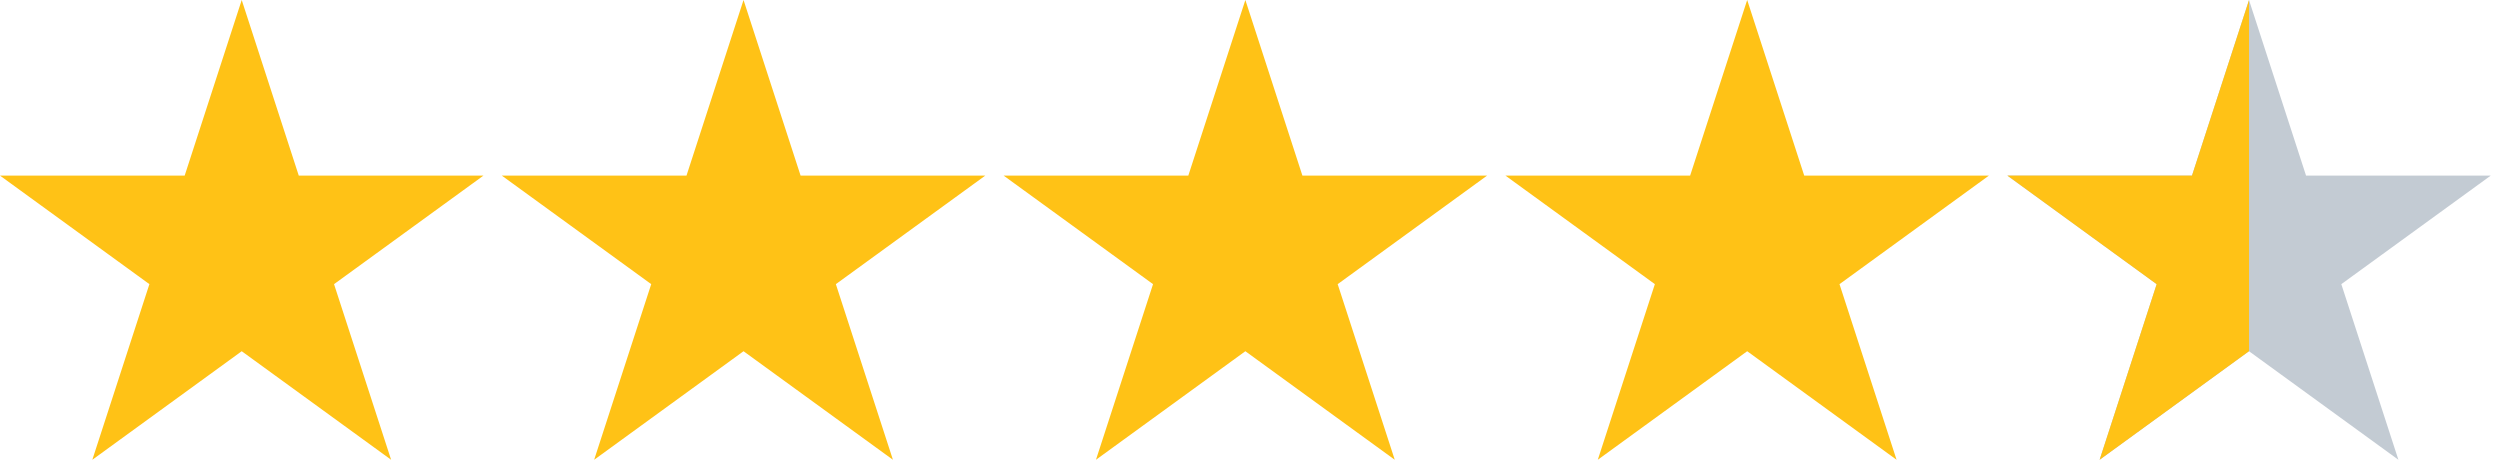
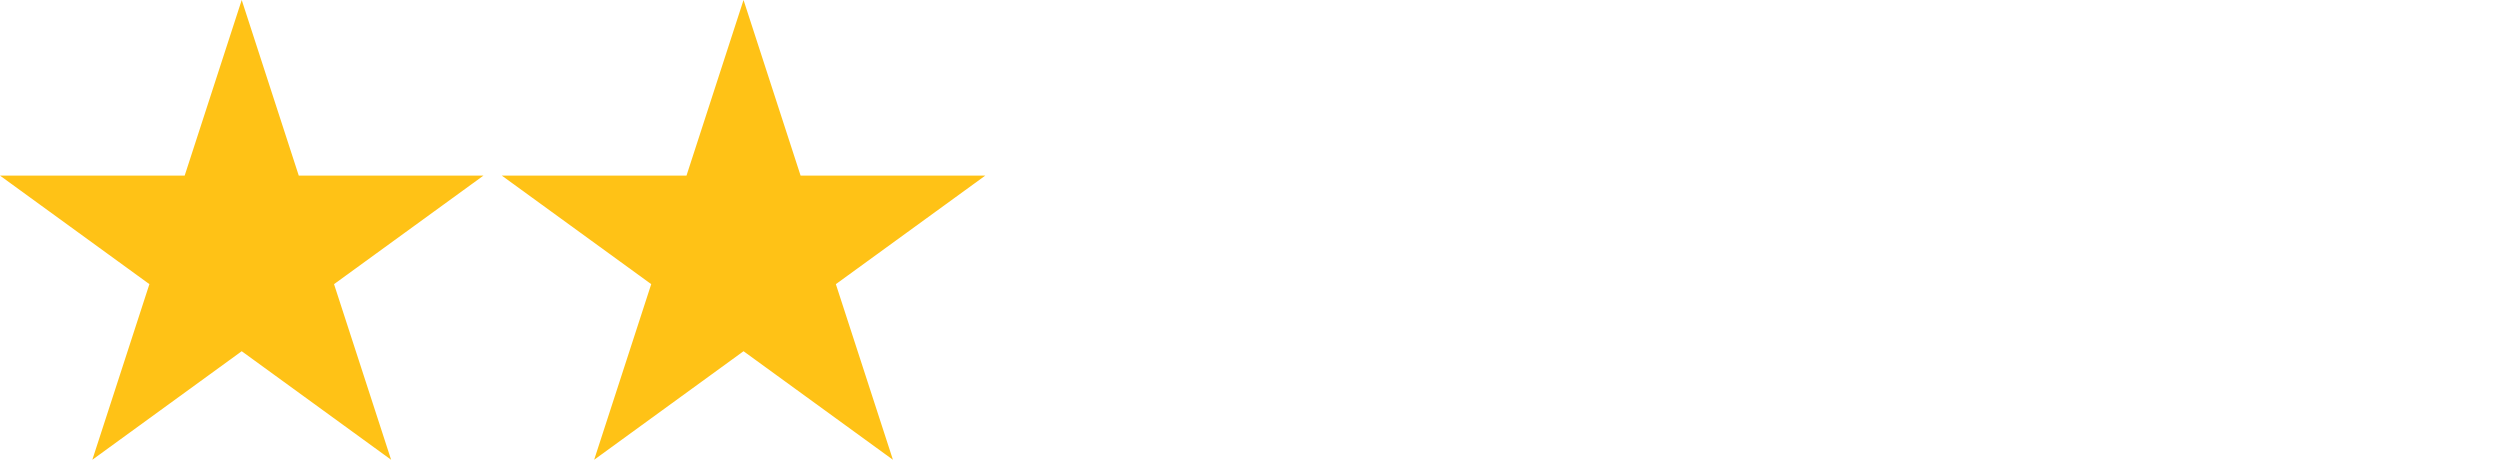
<svg xmlns="http://www.w3.org/2000/svg" clip-rule="evenodd" fill-rule="evenodd" stroke-linejoin="round" stroke-miterlimit="2" viewBox="0 0 348 64">
  <g fill="#ffc216">
    <path d="m33.647 0 7.942 24.447 25.705-.001-20.797 15.108 7.945 24.446-20.795-15.11-20.795 15.11 7.945-24.446-20.797-15.108 25.705.001 7.942-24.447z" />
    <path d="m103.5 0 7.942 24.447 25.705-.001-20.796 15.108 7.944 24.446-20.795-15.11-20.794 15.11 7.944-24.446-20.796-15.108 25.705.001 7.941-24.447z" />
-     <path d="m173.354 0 7.942 24.447 25.705-.001-20.797 15.108 7.945 24.446-20.795-15.11-20.795 15.11 7.945-24.446-20.797-15.108 25.705.001 7.942-24.447z" />
-     <path d="m243.208 0 7.941 24.447 25.705-.001-20.796 15.108 7.944 24.446-20.794-15.11-20.795 15.11 7.944-24.446-20.796-15.108 25.705.001 7.942-24.447z" />
  </g>
-   <path d="m313.061 0 7.942 24.447 25.705-.001-20.797 15.108 7.945 24.446-20.795-15.11-20.795 15.11 7.945-24.446-20.797-15.108 25.705.001 7.942-24.447z" fill="#c3cbd3" />
-   <path d="m313.068 48.88-20.8 15.12 7.94-24.44-20.78-15.12h25.7l7.94-24.44z" fill="#ffc216" />
</svg>